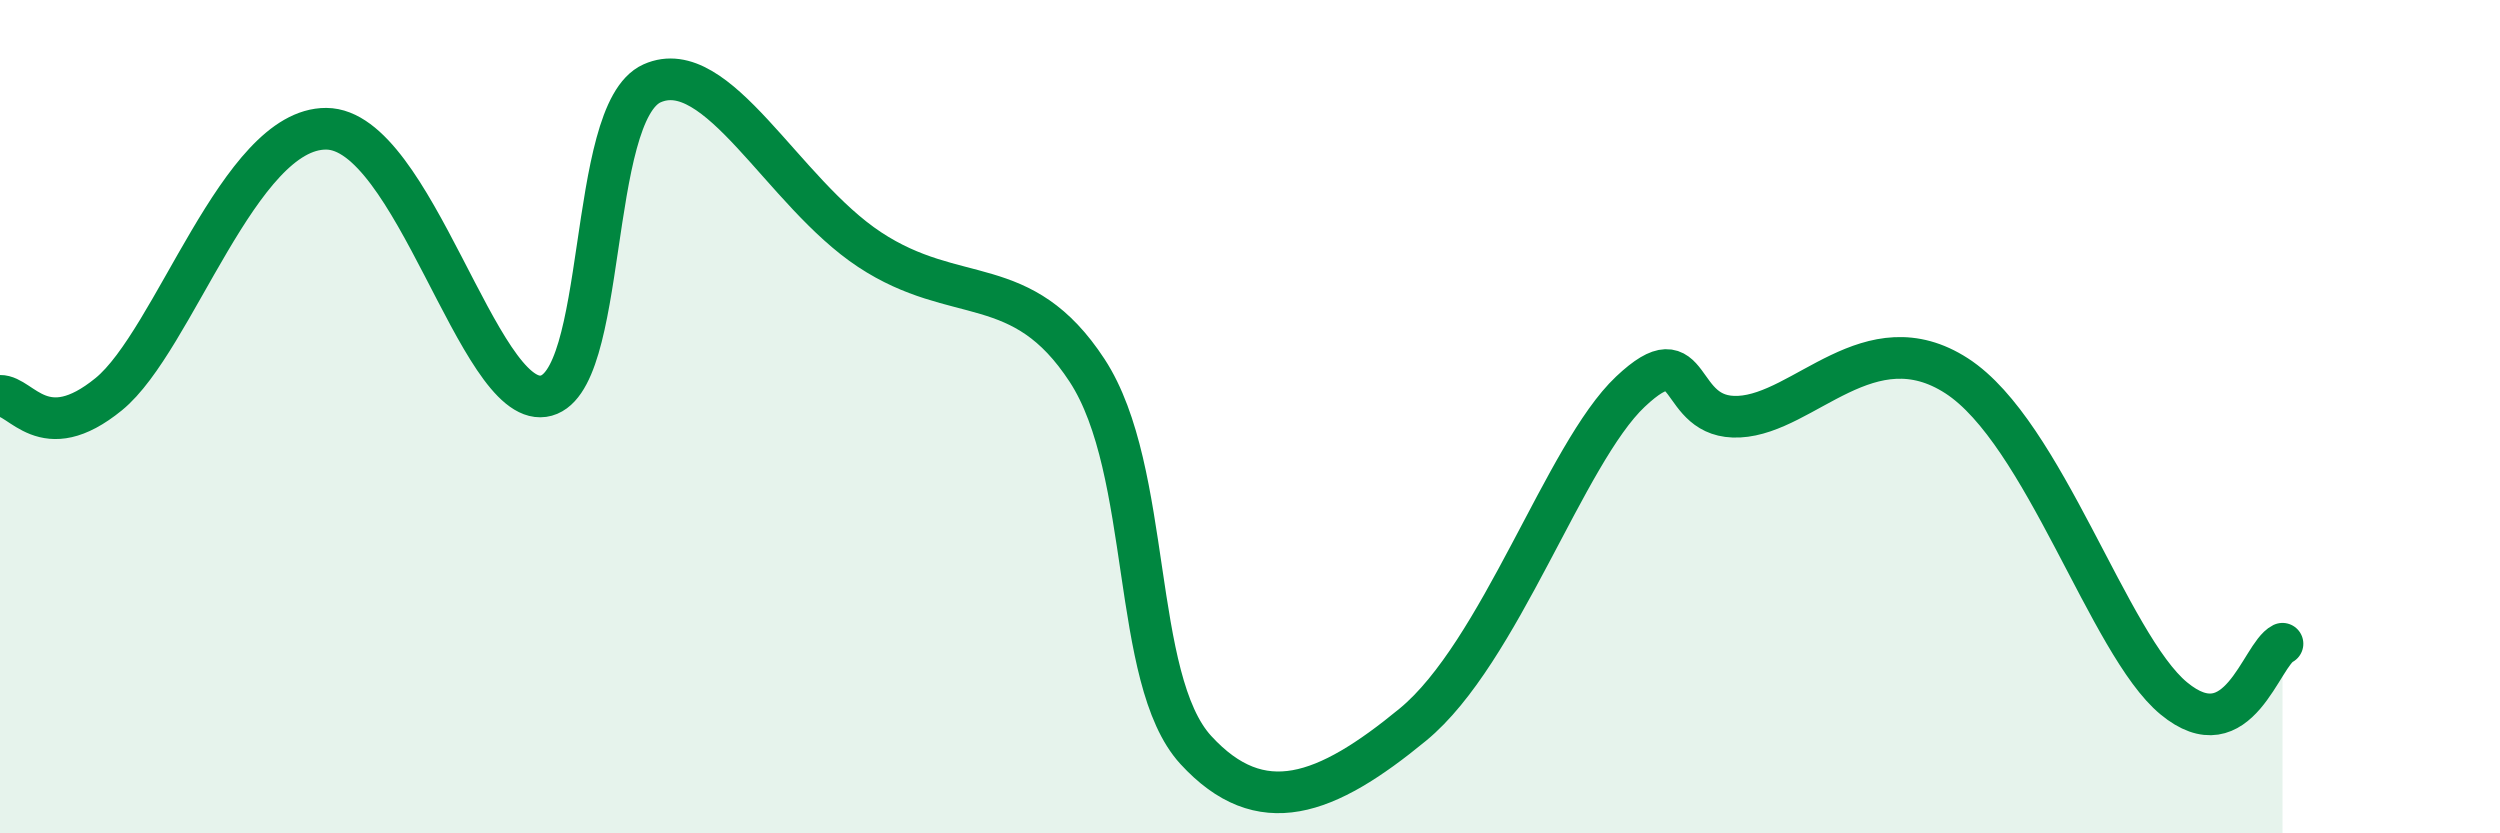
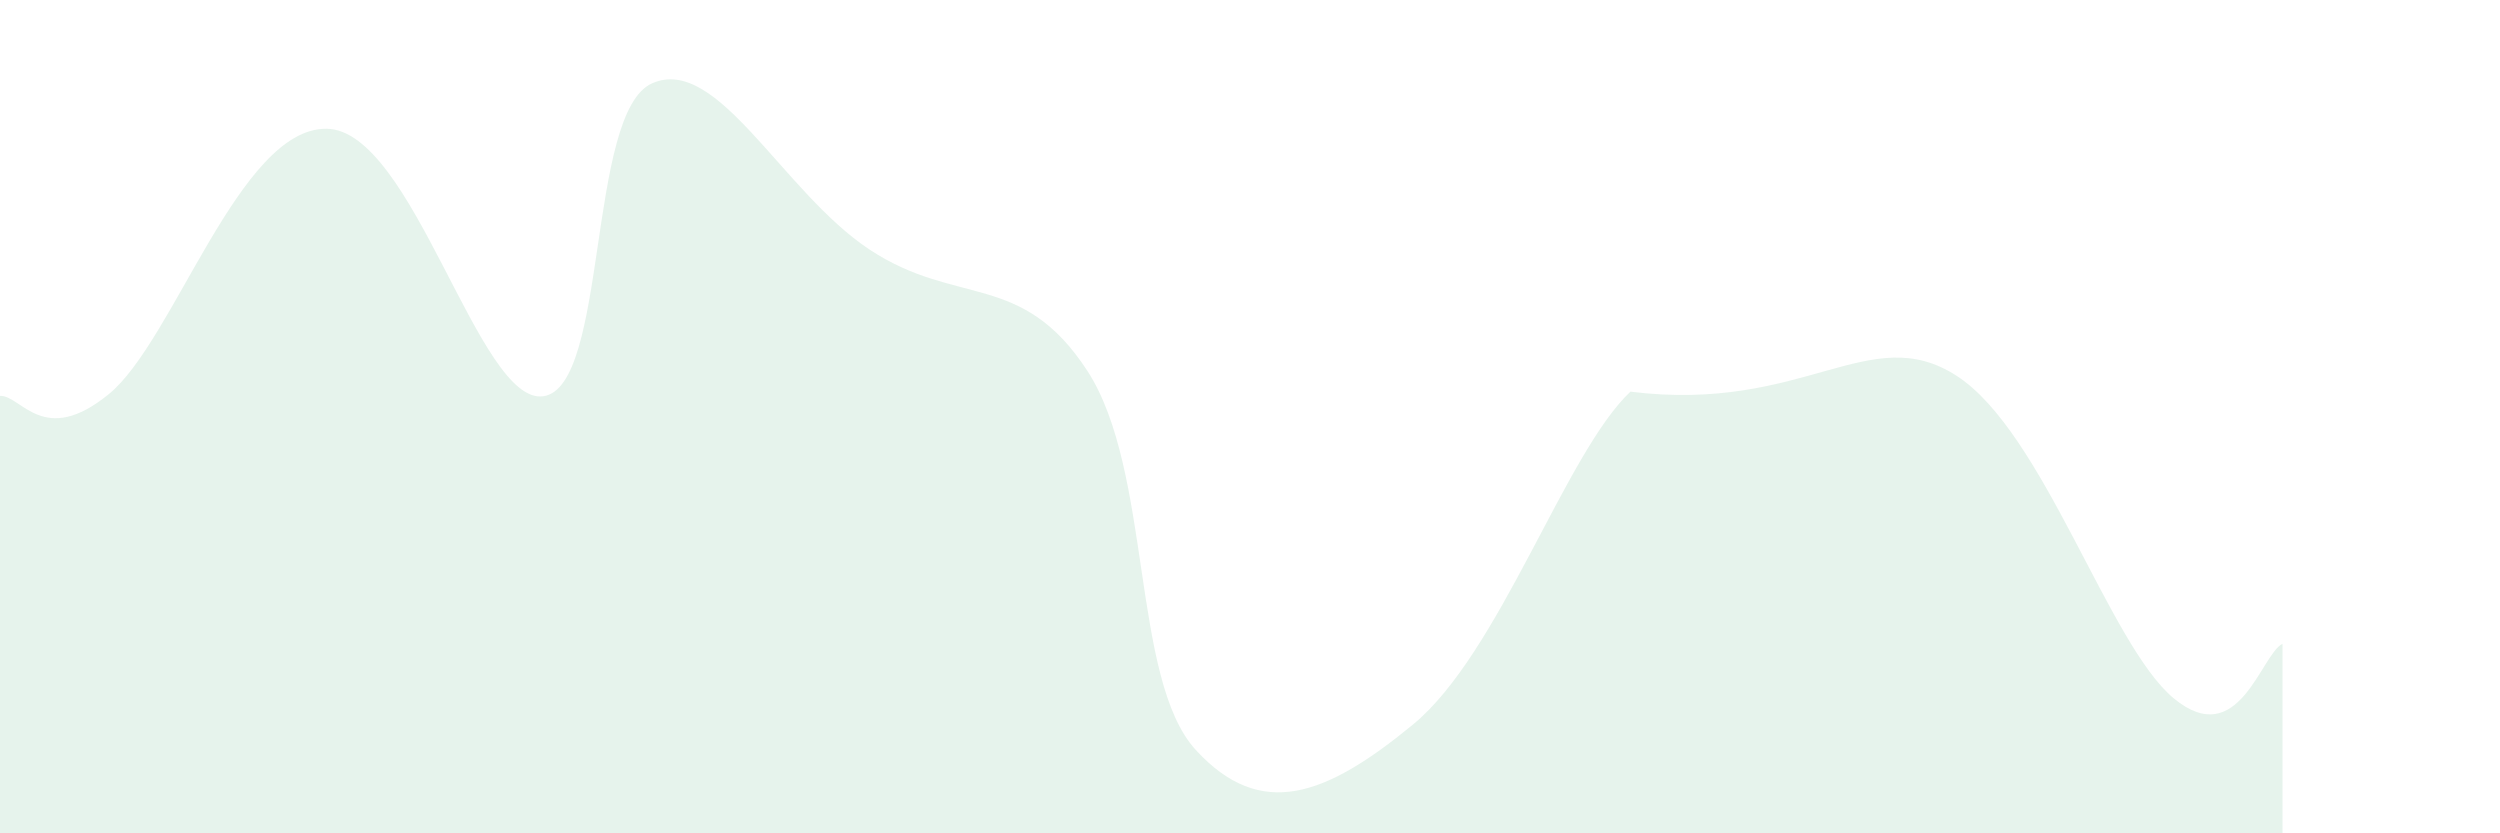
<svg xmlns="http://www.w3.org/2000/svg" width="60" height="20" viewBox="0 0 60 20">
-   <path d="M 0,9.5 C 0.52,9.49 1.04,10.74 2.61,9.46 C 4.18,8.18 5.74,3.08 7.83,3.09 C 9.92,3.1 11.48,9.73 13.04,9.51 C 14.6,9.29 14.08,2.7 15.65,2 C 17.22,1.3 18.78,4.61 20.87,5.99 C 22.96,7.37 24.52,6.49 26.09,8.89 C 27.66,11.29 27.14,16.3 28.7,18 C 30.26,19.7 31.82,19.11 33.91,17.39 C 36,15.67 37.56,10.88 39.13,9.4 C 40.7,7.92 40.17,10.08 41.74,10 C 43.31,9.92 44.87,7.67 46.96,9.02 C 49.05,10.37 50.61,15.47 52.17,16.76 C 53.73,18.05 54.26,15.71 54.78,15.45L54.78 20L0 20Z" fill="#008740" opacity="0.1" stroke-linecap="round" stroke-linejoin="round" />
-   <path d="M 0,9.5 C 0.52,9.49 1.04,10.74 2.61,9.46 C 4.18,8.18 5.74,3.08 7.83,3.09 C 9.92,3.1 11.48,9.73 13.04,9.51 C 14.6,9.29 14.08,2.7 15.65,2 C 17.22,1.3 18.78,4.61 20.87,5.99 C 22.96,7.37 24.52,6.49 26.09,8.89 C 27.66,11.29 27.14,16.3 28.7,18 C 30.26,19.7 31.82,19.11 33.91,17.39 C 36,15.67 37.56,10.88 39.13,9.4 C 40.7,7.92 40.17,10.08 41.74,10 C 43.31,9.92 44.87,7.67 46.96,9.02 C 49.05,10.37 50.61,15.47 52.17,16.76 C 53.73,18.05 54.26,15.71 54.78,15.45" stroke="#008740" stroke-width="1" fill="none" stroke-linecap="round" stroke-linejoin="round" />
+   <path d="M 0,9.5 C 0.52,9.49 1.04,10.74 2.61,9.46 C 4.18,8.18 5.74,3.08 7.83,3.09 C 9.92,3.1 11.48,9.73 13.04,9.51 C 14.6,9.29 14.08,2.7 15.65,2 C 17.22,1.3 18.78,4.61 20.87,5.99 C 22.96,7.37 24.52,6.49 26.09,8.89 C 27.66,11.29 27.14,16.3 28.7,18 C 30.26,19.7 31.82,19.11 33.91,17.39 C 36,15.67 37.56,10.88 39.13,9.4 C 43.31,9.92 44.87,7.67 46.96,9.02 C 49.05,10.37 50.61,15.47 52.17,16.76 C 53.73,18.05 54.26,15.71 54.78,15.45L54.78 20L0 20Z" fill="#008740" opacity="0.1" stroke-linecap="round" stroke-linejoin="round" />
</svg>